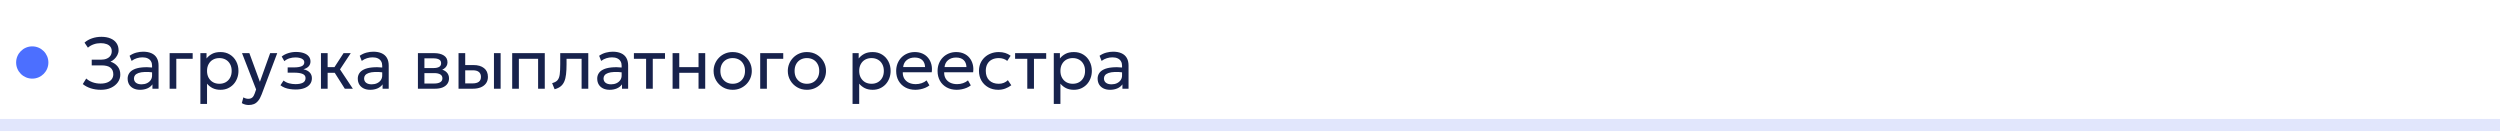
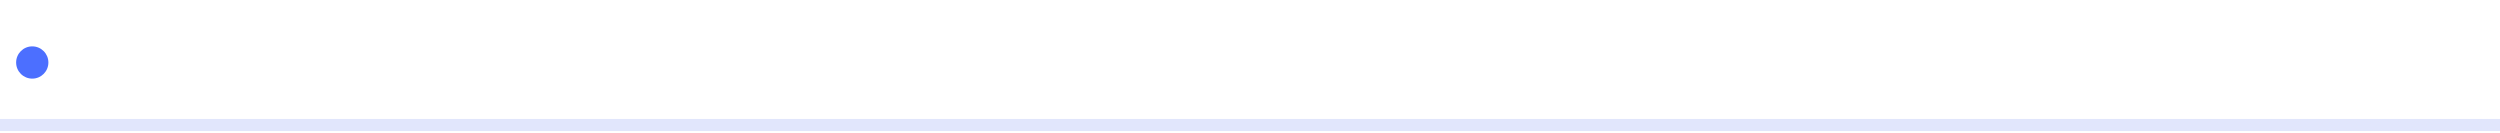
<svg xmlns="http://www.w3.org/2000/svg" width="620" height="33" viewBox="0 0 620 33" fill="none">
  <path d="M620 31V29.5H0V31V32.5H620V31Z" fill="#E1E6FC" />
  <circle cx="8" cy="15.5" r="4" fill="#0033FF" fill-opacity="0.7" />
-   <path d="M25.031 22.27C24.113 22.27 23.273 22.147 22.511 21.901C21.749 21.655 21.089 21.304 20.531 20.848L21.386 19.471C21.812 19.867 22.334 20.176 22.952 20.398C23.57 20.62 24.227 20.731 24.923 20.731C25.571 20.731 26.132 20.638 26.606 20.452C27.08 20.26 27.446 19.993 27.704 19.651C27.962 19.309 28.094 18.907 28.1 18.445C28.1 17.713 27.863 17.158 27.389 16.78C26.921 16.402 26.186 16.213 25.184 16.213H22.745V14.8H25.049C25.589 14.8 26.057 14.716 26.453 14.548C26.855 14.38 27.164 14.14 27.38 13.828C27.602 13.51 27.713 13.132 27.713 12.694C27.713 12.268 27.605 11.908 27.389 11.614C27.173 11.314 26.858 11.089 26.444 10.939C26.036 10.783 25.544 10.705 24.968 10.705C24.356 10.705 23.777 10.801 23.231 10.993C22.685 11.185 22.208 11.461 21.8 11.821L20.963 10.57C21.479 10.108 22.097 9.754 22.817 9.508C23.537 9.256 24.311 9.13 25.139 9.13C26.015 9.13 26.771 9.265 27.407 9.535C28.049 9.799 28.541 10.183 28.883 10.687C29.231 11.185 29.405 11.779 29.405 12.469C29.405 12.877 29.306 13.273 29.108 13.657C28.91 14.041 28.655 14.377 28.343 14.665C28.037 14.953 27.719 15.163 27.389 15.295C28.091 15.505 28.676 15.886 29.144 16.438C29.612 16.99 29.843 17.689 29.837 18.535C29.831 19.219 29.627 19.843 29.225 20.407C28.823 20.971 28.262 21.424 27.542 21.766C26.828 22.102 25.991 22.27 25.031 22.27ZM34.733 22.27C34.109 22.27 33.566 22.156 33.104 21.928C32.642 21.7 32.285 21.379 32.033 20.965C31.781 20.545 31.655 20.05 31.655 19.48C31.655 19.012 31.775 18.586 32.015 18.202C32.255 17.812 32.633 17.491 33.149 17.239C33.665 16.981 34.334 16.81 35.156 16.726C35.978 16.636 36.971 16.651 38.135 16.771L38.18 17.986C37.28 17.866 36.515 17.821 35.885 17.851C35.255 17.875 34.745 17.959 34.355 18.103C33.965 18.241 33.677 18.427 33.491 18.661C33.311 18.889 33.221 19.147 33.221 19.435C33.221 19.897 33.386 20.26 33.716 20.524C34.052 20.782 34.511 20.911 35.093 20.911C35.591 20.911 36.035 20.821 36.425 20.641C36.821 20.455 37.133 20.2 37.361 19.876C37.595 19.546 37.712 19.165 37.712 18.733V16.267C37.712 15.853 37.619 15.493 37.433 15.187C37.253 14.881 36.986 14.644 36.632 14.476C36.278 14.308 35.843 14.224 35.327 14.224C34.865 14.224 34.406 14.293 33.95 14.431C33.494 14.569 33.056 14.794 32.636 15.106L32.132 13.828C32.678 13.456 33.242 13.195 33.824 13.045C34.406 12.895 34.964 12.82 35.498 12.82C36.308 12.82 36.998 12.949 37.568 13.207C38.138 13.459 38.573 13.84 38.873 14.35C39.173 14.86 39.323 15.496 39.323 16.258V22H37.802V20.92C37.496 21.358 37.073 21.694 36.533 21.928C35.993 22.156 35.393 22.27 34.733 22.27ZM42.068 22V13.18H47.783V14.584H43.724V22H42.068ZM49.697 25.78V13.18H51.218V14.503C51.584 14.035 52.043 13.654 52.595 13.36C53.153 13.06 53.855 12.91 54.701 12.91C55.577 12.91 56.348 13.117 57.014 13.531C57.68 13.939 58.199 14.497 58.571 15.205C58.949 15.913 59.138 16.708 59.138 17.59C59.138 18.232 59.03 18.838 58.814 19.408C58.604 19.972 58.301 20.47 57.905 20.902C57.509 21.328 57.038 21.664 56.492 21.91C55.952 22.15 55.349 22.27 54.683 22.27C53.939 22.27 53.288 22.132 52.73 21.856C52.178 21.574 51.716 21.205 51.344 20.749V25.78H49.697ZM54.404 20.776C54.998 20.776 55.523 20.647 55.979 20.389C56.441 20.125 56.801 19.756 57.059 19.282C57.323 18.802 57.455 18.238 57.455 17.59C57.455 16.936 57.323 16.372 57.059 15.898C56.801 15.418 56.441 15.049 55.979 14.791C55.523 14.533 54.998 14.404 54.404 14.404C53.81 14.404 53.282 14.533 52.82 14.791C52.364 15.049 52.004 15.418 51.74 15.898C51.476 16.372 51.344 16.936 51.344 17.59C51.344 18.238 51.476 18.802 51.74 19.282C52.004 19.756 52.364 20.125 52.82 20.389C53.282 20.647 53.81 20.776 54.404 20.776ZM61.68 26.041C61.392 26.041 61.107 26.005 60.825 25.933C60.543 25.867 60.258 25.747 59.97 25.573L60.357 24.142C60.543 24.262 60.744 24.352 60.96 24.412C61.176 24.472 61.368 24.502 61.536 24.502C61.98 24.502 62.325 24.394 62.571 24.178C62.817 23.962 63.015 23.632 63.165 23.188L63.516 22.18L60.024 13.18H61.842L64.452 20.29L66.999 13.18H68.754L64.893 23.404C64.629 24.1 64.335 24.637 64.011 25.015C63.693 25.399 63.342 25.666 62.958 25.816C62.574 25.966 62.148 26.041 61.68 26.041ZM73.32 22.198C72.828 22.198 72.357 22.162 71.907 22.09C71.457 22.024 71.031 21.913 70.629 21.757C70.233 21.601 69.873 21.397 69.549 21.145L70.323 19.975C70.713 20.293 71.166 20.521 71.682 20.659C72.204 20.797 72.732 20.866 73.266 20.866C74.034 20.866 74.643 20.752 75.093 20.524C75.549 20.29 75.777 19.9 75.777 19.354C75.777 18.886 75.537 18.547 75.057 18.337C74.577 18.127 73.881 18.022 72.969 18.022H71.34V16.717H72.933C73.725 16.717 74.343 16.621 74.787 16.429C75.237 16.237 75.462 15.913 75.462 15.457C75.462 15.193 75.369 14.971 75.183 14.791C75.003 14.611 74.748 14.476 74.418 14.386C74.094 14.29 73.713 14.242 73.275 14.242C72.753 14.242 72.252 14.317 71.772 14.467C71.298 14.617 70.881 14.851 70.521 15.169L69.864 14.026C70.296 13.666 70.827 13.387 71.457 13.189C72.093 12.985 72.741 12.883 73.401 12.883C74.139 12.883 74.775 12.976 75.309 13.162C75.849 13.348 76.266 13.618 76.56 13.972C76.854 14.326 77.001 14.752 77.001 15.25C77.001 15.718 76.851 16.12 76.551 16.456C76.251 16.786 75.816 17.026 75.246 17.176C75.93 17.326 76.452 17.593 76.812 17.977C77.172 18.355 77.352 18.826 77.352 19.39C77.352 19.984 77.184 20.491 76.848 20.911C76.512 21.331 76.041 21.652 75.435 21.874C74.835 22.09 74.13 22.198 73.32 22.198ZM85.51 22L82.531 17.293L85.204 13.18H86.986L84.322 17.212L87.508 22H85.51ZM79.597 22V13.18H81.253V16.654H83.89V18.058H81.253V22H79.597ZM91.809 22.27C91.186 22.27 90.642 22.156 90.18 21.928C89.719 21.7 89.362 21.379 89.109 20.965C88.858 20.545 88.731 20.05 88.731 19.48C88.731 19.012 88.852 18.586 89.091 18.202C89.332 17.812 89.71 17.491 90.225 17.239C90.742 16.981 91.41 16.81 92.233 16.726C93.055 16.636 94.047 16.651 95.212 16.771L95.257 17.986C94.356 17.866 93.591 17.821 92.962 17.851C92.332 17.875 91.822 17.959 91.431 18.103C91.041 18.241 90.754 18.427 90.567 18.661C90.388 18.889 90.297 19.147 90.297 19.435C90.297 19.897 90.463 20.26 90.793 20.524C91.129 20.782 91.588 20.911 92.169 20.911C92.668 20.911 93.112 20.821 93.501 20.641C93.897 20.455 94.21 20.2 94.438 19.876C94.671 19.546 94.788 19.165 94.788 18.733V16.267C94.788 15.853 94.695 15.493 94.51 15.187C94.329 14.881 94.062 14.644 93.709 14.476C93.355 14.308 92.919 14.224 92.403 14.224C91.942 14.224 91.483 14.293 91.026 14.431C90.57 14.569 90.132 14.794 89.713 15.106L89.209 13.828C89.754 13.456 90.319 13.195 90.9 13.045C91.483 12.895 92.04 12.82 92.575 12.82C93.385 12.82 94.075 12.949 94.644 13.207C95.215 13.459 95.65 13.84 95.95 14.35C96.249 14.86 96.4 15.496 96.4 16.258V22H94.879V20.92C94.573 21.358 94.15 21.694 93.609 21.928C93.07 22.156 92.469 22.27 91.809 22.27ZM103.644 22V13.18H107.694C108.678 13.18 109.47 13.372 110.07 13.756C110.676 14.14 110.979 14.71 110.979 15.466C110.979 15.802 110.901 16.105 110.745 16.375C110.589 16.645 110.367 16.876 110.079 17.068C109.791 17.254 109.452 17.392 109.062 17.482L109.035 17.122C109.785 17.242 110.358 17.506 110.754 17.914C111.156 18.316 111.357 18.82 111.357 19.426C111.357 19.96 111.216 20.419 110.934 20.803C110.658 21.187 110.262 21.484 109.746 21.694C109.23 21.898 108.615 22 107.901 22H103.644ZM105.255 20.713H107.676C108.324 20.713 108.825 20.605 109.179 20.389C109.539 20.173 109.719 19.849 109.719 19.417C109.719 18.985 109.542 18.664 109.188 18.454C108.834 18.238 108.33 18.13 107.676 18.13H105.003V16.879H107.469C108.081 16.879 108.555 16.786 108.891 16.6C109.227 16.414 109.395 16.105 109.395 15.673C109.395 15.247 109.227 14.941 108.891 14.755C108.561 14.563 108.087 14.467 107.469 14.467H105.255V20.713ZM113.716 22V13.18H115.372V20.686H117.136C117.85 20.686 118.384 20.554 118.738 20.29C119.098 20.02 119.278 19.615 119.278 19.075C119.278 18.547 119.11 18.142 118.774 17.86C118.444 17.578 117.952 17.437 117.298 17.437H115.111V16.132H117.415C118.531 16.132 119.407 16.387 120.043 16.897C120.685 17.401 121.006 18.127 121.006 19.075C121.006 19.693 120.85 20.221 120.538 20.659C120.226 21.091 119.791 21.424 119.233 21.658C118.675 21.886 118.024 22 117.28 22H113.716ZM122.5 22V13.18H124.156V22H122.5ZM127.023 22V13.18H135.105V22H133.449V14.584H128.679V22H127.023ZM137.542 22.135L136.93 20.614C137.548 20.458 137.998 20.209 138.28 19.867C138.562 19.519 138.742 19.03 138.82 18.4C138.898 17.77 138.937 16.951 138.937 15.943V13.18H145.894V22H144.238V14.584H140.503V15.943C140.503 16.903 140.461 17.737 140.377 18.445C140.299 19.147 140.152 19.741 139.936 20.227C139.726 20.713 139.426 21.112 139.036 21.424C138.652 21.73 138.154 21.967 137.542 22.135ZM151.188 22.27C150.564 22.27 150.021 22.156 149.559 21.928C149.097 21.7 148.74 21.379 148.488 20.965C148.236 20.545 148.11 20.05 148.11 19.48C148.11 19.012 148.23 18.586 148.47 18.202C148.71 17.812 149.088 17.491 149.604 17.239C150.12 16.981 150.789 16.81 151.611 16.726C152.433 16.636 153.426 16.651 154.59 16.771L154.635 17.986C153.735 17.866 152.97 17.821 152.34 17.851C151.71 17.875 151.2 17.959 150.81 18.103C150.42 18.241 150.132 18.427 149.946 18.661C149.766 18.889 149.676 19.147 149.676 19.435C149.676 19.897 149.841 20.26 150.171 20.524C150.507 20.782 150.966 20.911 151.548 20.911C152.046 20.911 152.49 20.821 152.88 20.641C153.276 20.455 153.588 20.2 153.816 19.876C154.05 19.546 154.167 19.165 154.167 18.733V16.267C154.167 15.853 154.074 15.493 153.888 15.187C153.708 14.881 153.441 14.644 153.087 14.476C152.733 14.308 152.298 14.224 151.782 14.224C151.32 14.224 150.861 14.293 150.405 14.431C149.949 14.569 149.511 14.794 149.091 15.106L148.587 13.828C149.133 13.456 149.697 13.195 150.279 13.045C150.861 12.895 151.419 12.82 151.953 12.82C152.763 12.82 153.453 12.949 154.023 13.207C154.593 13.459 155.028 13.84 155.328 14.35C155.628 14.86 155.778 15.496 155.778 16.258V22H154.257V20.92C153.951 21.358 153.528 21.694 152.988 21.928C152.448 22.156 151.848 22.27 151.188 22.27ZM160.232 22V14.584H157.208V13.18H164.921V14.584H161.888V22H160.232ZM166.802 22V13.18H168.458V16.654H173.237V13.18H174.893V22H173.237V18.058H168.458V22H166.802ZM181.704 22.27C180.792 22.27 179.979 22.057 179.265 21.631C178.551 21.205 177.99 20.638 177.582 19.93C177.174 19.222 176.97 18.442 176.97 17.59C176.97 16.96 177.087 16.363 177.321 15.799C177.555 15.235 177.885 14.737 178.311 14.305C178.737 13.867 179.238 13.525 179.814 13.279C180.39 13.033 181.02 12.91 181.704 12.91C182.622 12.91 183.438 13.123 184.152 13.549C184.866 13.975 185.427 14.542 185.835 15.25C186.243 15.958 186.447 16.738 186.447 17.59C186.447 18.22 186.33 18.817 186.096 19.381C185.862 19.945 185.532 20.443 185.106 20.875C184.68 21.307 184.179 21.649 183.603 21.901C183.027 22.147 182.394 22.27 181.704 22.27ZM181.704 20.776C182.298 20.776 182.823 20.647 183.279 20.389C183.741 20.125 184.104 19.756 184.368 19.282C184.632 18.802 184.764 18.238 184.764 17.59C184.764 16.936 184.632 16.372 184.368 15.898C184.11 15.418 183.75 15.049 183.288 14.791C182.826 14.533 182.298 14.404 181.704 14.404C181.11 14.404 180.582 14.533 180.12 14.791C179.664 15.049 179.304 15.418 179.04 15.898C178.782 16.372 178.653 16.936 178.653 17.59C178.653 18.238 178.782 18.802 179.04 19.282C179.304 19.756 179.667 20.125 180.129 20.389C180.591 20.647 181.116 20.776 181.704 20.776ZM188.529 22V13.18H194.244V14.584H190.185V22H188.529ZM200.109 22.27C199.197 22.27 198.384 22.057 197.67 21.631C196.956 21.205 196.395 20.638 195.987 19.93C195.579 19.222 195.375 18.442 195.375 17.59C195.375 16.96 195.492 16.363 195.726 15.799C195.96 15.235 196.29 14.737 196.716 14.305C197.142 13.867 197.643 13.525 198.219 13.279C198.795 13.033 199.425 12.91 200.109 12.91C201.027 12.91 201.843 13.123 202.557 13.549C203.271 13.975 203.832 14.542 204.24 15.25C204.648 15.958 204.852 16.738 204.852 17.59C204.852 18.22 204.735 18.817 204.501 19.381C204.267 19.945 203.937 20.443 203.511 20.875C203.085 21.307 202.584 21.649 202.008 21.901C201.432 22.147 200.799 22.27 200.109 22.27ZM200.109 20.776C200.703 20.776 201.228 20.647 201.684 20.389C202.146 20.125 202.509 19.756 202.773 19.282C203.037 18.802 203.169 18.238 203.169 17.59C203.169 16.936 203.037 16.372 202.773 15.898C202.515 15.418 202.155 15.049 201.693 14.791C201.231 14.533 200.703 14.404 200.109 14.404C199.515 14.404 198.987 14.533 198.525 14.791C198.069 15.049 197.709 15.418 197.445 15.898C197.187 16.372 197.058 16.936 197.058 17.59C197.058 18.238 197.187 18.802 197.445 19.282C197.709 19.756 198.072 20.125 198.534 20.389C198.996 20.647 199.521 20.776 200.109 20.776ZM211.433 25.78V13.18H212.954V14.503C213.32 14.035 213.779 13.654 214.331 13.36C214.889 13.06 215.591 12.91 216.437 12.91C217.313 12.91 218.084 13.117 218.75 13.531C219.416 13.939 219.935 14.497 220.307 15.205C220.685 15.913 220.874 16.708 220.874 17.59C220.874 18.232 220.766 18.838 220.55 19.408C220.34 19.972 220.037 20.47 219.641 20.902C219.245 21.328 218.774 21.664 218.228 21.91C217.688 22.15 217.085 22.27 216.419 22.27C215.675 22.27 215.024 22.132 214.466 21.856C213.914 21.574 213.452 21.205 213.08 20.749V25.78H211.433ZM216.14 20.776C216.734 20.776 217.259 20.647 217.715 20.389C218.177 20.125 218.537 19.756 218.795 19.282C219.059 18.802 219.191 18.238 219.191 17.59C219.191 16.936 219.059 16.372 218.795 15.898C218.537 15.418 218.177 15.049 217.715 14.791C217.259 14.533 216.734 14.404 216.14 14.404C215.546 14.404 215.018 14.533 214.556 14.791C214.1 15.049 213.74 15.418 213.476 15.898C213.212 16.372 213.08 16.936 213.08 17.59C213.08 18.238 213.212 18.802 213.476 19.282C213.74 19.756 214.1 20.125 214.556 20.389C215.018 20.647 215.546 20.776 216.14 20.776ZM227.004 22.27C226.068 22.27 225.243 22.075 224.529 21.685C223.815 21.295 223.257 20.752 222.855 20.056C222.453 19.354 222.252 18.538 222.252 17.608C222.252 16.936 222.366 16.312 222.594 15.736C222.828 15.16 223.152 14.662 223.566 14.242C223.986 13.822 224.475 13.495 225.033 13.261C225.597 13.027 226.209 12.91 226.869 12.91C227.583 12.91 228.219 13.036 228.777 13.288C229.341 13.54 229.806 13.894 230.172 14.35C230.544 14.8 230.811 15.331 230.973 15.943C231.135 16.549 231.168 17.209 231.072 17.923H223.89C223.872 18.511 223.992 19.027 224.25 19.471C224.508 19.909 224.88 20.251 225.366 20.497C225.858 20.743 226.44 20.866 227.112 20.866C227.604 20.866 228.084 20.788 228.552 20.632C229.02 20.476 229.434 20.245 229.794 19.939L230.496 21.172C230.208 21.406 229.866 21.607 229.47 21.775C229.08 21.937 228.672 22.06 228.246 22.144C227.82 22.228 227.406 22.27 227.004 22.27ZM223.98 16.636H229.416C229.392 15.892 229.161 15.313 228.723 14.899C228.285 14.479 227.658 14.269 226.842 14.269C226.05 14.269 225.396 14.479 224.88 14.899C224.364 15.313 224.064 15.892 223.98 16.636ZM237.269 22.27C236.333 22.27 235.508 22.075 234.794 21.685C234.08 21.295 233.522 20.752 233.12 20.056C232.718 19.354 232.517 18.538 232.517 17.608C232.517 16.936 232.631 16.312 232.859 15.736C233.093 15.16 233.417 14.662 233.831 14.242C234.251 13.822 234.74 13.495 235.298 13.261C235.862 13.027 236.474 12.91 237.134 12.91C237.848 12.91 238.484 13.036 239.042 13.288C239.606 13.54 240.071 13.894 240.437 14.35C240.809 14.8 241.076 15.331 241.238 15.943C241.4 16.549 241.433 17.209 241.337 17.923H234.155C234.137 18.511 234.257 19.027 234.515 19.471C234.773 19.909 235.145 20.251 235.631 20.497C236.123 20.743 236.705 20.866 237.377 20.866C237.869 20.866 238.349 20.788 238.817 20.632C239.285 20.476 239.699 20.245 240.059 19.939L240.761 21.172C240.473 21.406 240.131 21.607 239.735 21.775C239.345 21.937 238.937 22.06 238.511 22.144C238.085 22.228 237.671 22.27 237.269 22.27ZM234.245 16.636H239.681C239.657 15.892 239.426 15.313 238.988 14.899C238.55 14.479 237.923 14.269 237.107 14.269C236.315 14.269 235.661 14.479 235.145 14.899C234.629 15.313 234.329 15.892 234.245 16.636ZM247.562 22.27C246.632 22.27 245.807 22.066 245.087 21.658C244.367 21.25 243.803 20.695 243.395 19.993C242.987 19.285 242.783 18.484 242.783 17.59C242.783 16.912 242.903 16.288 243.143 15.718C243.389 15.148 243.734 14.653 244.178 14.233C244.622 13.813 245.141 13.489 245.735 13.261C246.335 13.027 246.989 12.91 247.697 12.91C248.273 12.91 248.804 12.985 249.29 13.135C249.776 13.285 250.226 13.516 250.64 13.828L249.794 15.106C249.524 14.872 249.209 14.698 248.849 14.584C248.489 14.464 248.108 14.404 247.706 14.404C247.046 14.404 246.473 14.53 245.987 14.782C245.507 15.028 245.135 15.388 244.871 15.862C244.607 16.336 244.475 16.906 244.475 17.572C244.475 18.574 244.763 19.36 245.339 19.93C245.921 20.494 246.707 20.776 247.697 20.776C248.153 20.776 248.579 20.695 248.975 20.533C249.371 20.365 249.695 20.149 249.947 19.885L250.802 21.145C250.34 21.493 249.833 21.769 249.281 21.973C248.729 22.171 248.156 22.27 247.562 22.27ZM254.767 22V14.584H251.743V13.18H259.456V14.584H256.423V22H254.767ZM261.337 25.78V13.18H262.858V14.503C263.224 14.035 263.683 13.654 264.235 13.36C264.793 13.06 265.495 12.91 266.341 12.91C267.217 12.91 267.988 13.117 268.654 13.531C269.32 13.939 269.839 14.497 270.211 15.205C270.589 15.913 270.778 16.708 270.778 17.59C270.778 18.232 270.67 18.838 270.454 19.408C270.244 19.972 269.941 20.47 269.545 20.902C269.149 21.328 268.678 21.664 268.132 21.91C267.592 22.15 266.989 22.27 266.323 22.27C265.579 22.27 264.928 22.132 264.37 21.856C263.818 21.574 263.356 21.205 262.984 20.749V25.78H261.337ZM266.044 20.776C266.638 20.776 267.163 20.647 267.619 20.389C268.081 20.125 268.441 19.756 268.699 19.282C268.963 18.802 269.095 18.238 269.095 17.59C269.095 16.936 268.963 16.372 268.699 15.898C268.441 15.418 268.081 15.049 267.619 14.791C267.163 14.533 266.638 14.404 266.044 14.404C265.45 14.404 264.922 14.533 264.46 14.791C264.004 15.049 263.644 15.418 263.38 15.898C263.116 16.372 262.984 16.936 262.984 17.59C262.984 18.238 263.116 18.802 263.38 19.282C263.644 19.756 264.004 20.125 264.46 20.389C264.922 20.647 265.45 20.776 266.044 20.776ZM275.29 22.27C274.666 22.27 274.123 22.156 273.661 21.928C273.199 21.7 272.842 21.379 272.59 20.965C272.338 20.545 272.212 20.05 272.212 19.48C272.212 19.012 272.332 18.586 272.572 18.202C272.812 17.812 273.19 17.491 273.706 17.239C274.222 16.981 274.891 16.81 275.713 16.726C276.535 16.636 277.528 16.651 278.692 16.771L278.737 17.986C277.837 17.866 277.072 17.821 276.442 17.851C275.812 17.875 275.302 17.959 274.912 18.103C274.522 18.241 274.234 18.427 274.048 18.661C273.868 18.889 273.778 19.147 273.778 19.435C273.778 19.897 273.943 20.26 274.273 20.524C274.609 20.782 275.068 20.911 275.65 20.911C276.148 20.911 276.592 20.821 276.982 20.641C277.378 20.455 277.69 20.2 277.918 19.876C278.152 19.546 278.269 19.165 278.269 18.733V16.267C278.269 15.853 278.176 15.493 277.99 15.187C277.81 14.881 277.543 14.644 277.189 14.476C276.835 14.308 276.4 14.224 275.884 14.224C275.422 14.224 274.963 14.293 274.507 14.431C274.051 14.569 273.613 14.794 273.193 15.106L272.689 13.828C273.235 13.456 273.799 13.195 274.381 13.045C274.963 12.895 275.521 12.82 276.055 12.82C276.865 12.82 277.555 12.949 278.125 13.207C278.695 13.459 279.13 13.84 279.43 14.35C279.73 14.86 279.88 15.496 279.88 16.258V22H278.359V20.92C278.053 21.358 277.63 21.694 277.09 21.928C276.55 22.156 275.95 22.27 275.29 22.27Z" fill="#17224C" />
</svg>